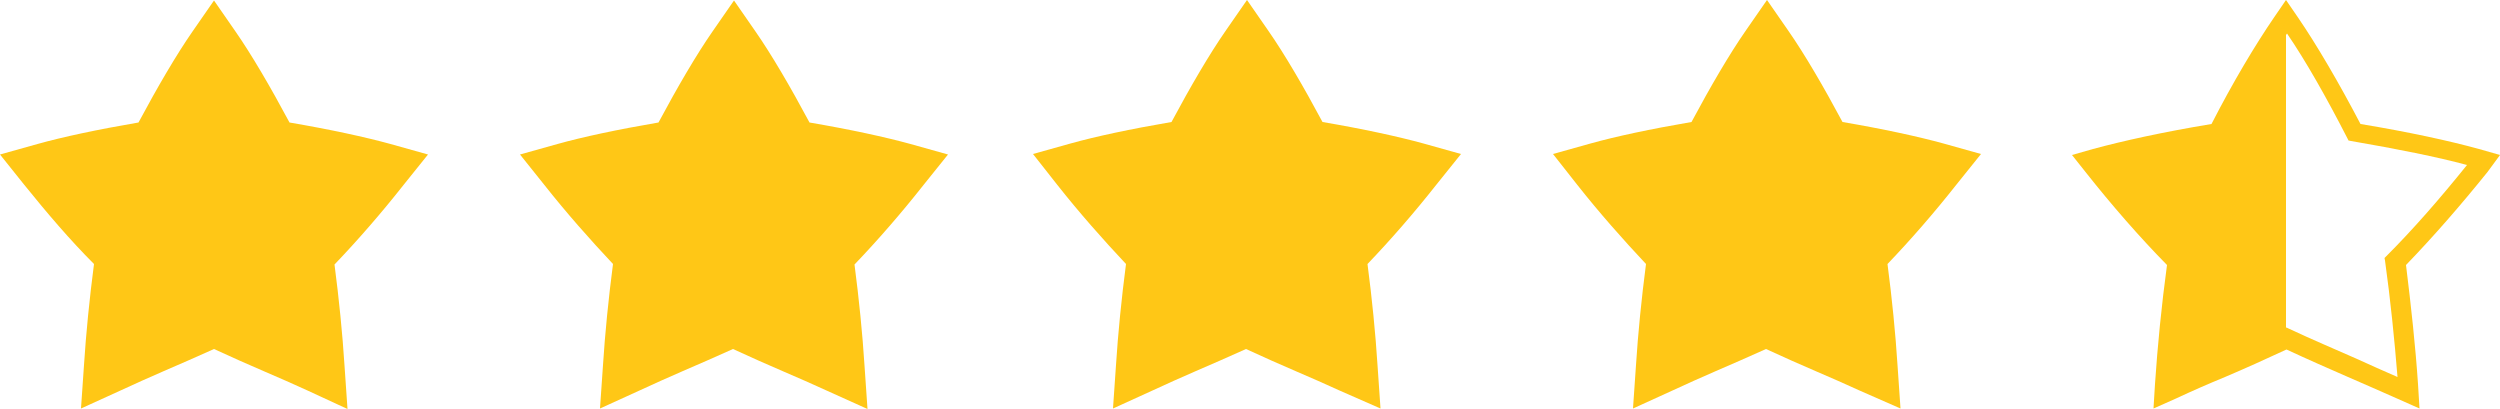
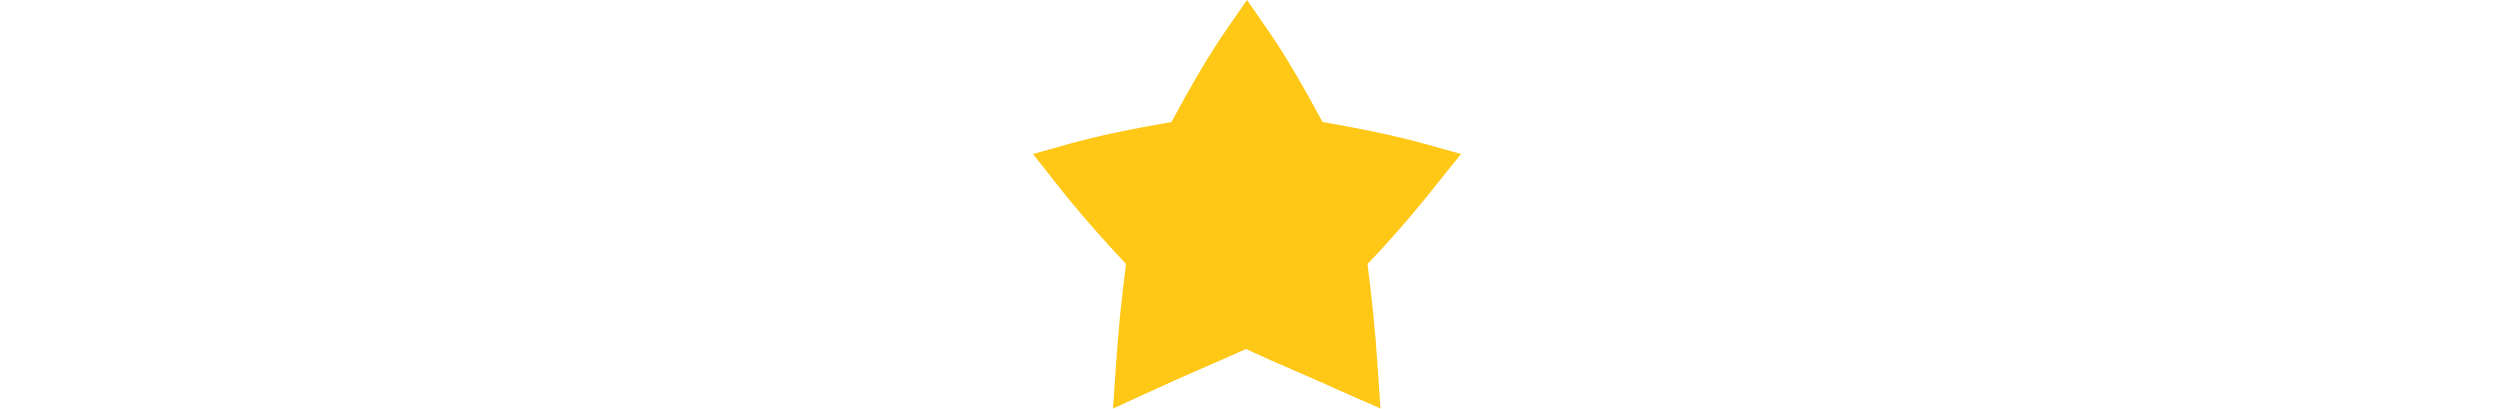
<svg xmlns="http://www.w3.org/2000/svg" height="81.8" preserveAspectRatio="xMidYMid meet" version="1.0" viewBox="0.0 209.1 500.0 81.8" width="500.0" zoomAndPan="magnify">
  <g>
    <g>
      <g id="change1_6">
-         <path d="M61.5,287.2c-2.8-1.3-5.6-2.5-8.6-3.8c-3.3-1.4-6.6-2.9-10.1-4.5c-3.5,1.6-6.8,3-10,4.4 c-3,1.3-5.9,2.6-8.7,3.9l-7.9,3.6l0.6-8.7c0.4-6.3,1.1-13.3,2-20.2c-4.8-4.8-9.4-10.2-14-15.9L0,240l7.5-2.1 c5-1.4,12-2.9,20.2-4.3c3.8-7.1,7.6-13.6,10.8-18.2l4.3-6.2l4.3,6.2c3.2,4.6,7,11.1,10.8,18.2c8.2,1.4,15.1,2.9,20.2,4.3l7.5,2.1 l-4.9,6.1c-4.5,5.7-9.2,11.1-13.8,15.9c0.9,6.9,1.6,13.9,2,20.2l0.6,8.7L61.5,287.2z" fill="#FFC716" />
-       </g>
+         </g>
    </g>
    <g>
      <g id="change1_1">
-         <path d="M165.3,287.2c-2.8-1.3-5.6-2.5-8.6-3.8c-3.3-1.4-6.6-2.9-10.1-4.5c-3.5,1.6-6.8,3-10,4.4 c-3,1.3-5.9,2.6-8.7,3.9l-7.9,3.6l0.6-8.7c0.4-6.3,1.1-13.3,2-20.2c-4.6-4.9-9.3-10.2-13.8-15.9l-4.8-6l7.5-2.1 c5-1.4,12-2.9,20.2-4.3c3.8-7.1,7.6-13.6,10.8-18.2l4.3-6.2l4.3,6.2c3.2,4.6,7,11.1,10.8,18.2c8.2,1.4,15.1,2.9,20.2,4.3l7.5,2.1 l-4.9,6.1c-4.5,5.7-9.2,11.1-13.8,15.9c0.9,6.9,1.6,13.9,2,20.2l0.6,8.7L165.3,287.2z" fill="#FFC716" />
-       </g>
+         </g>
    </g>
    <g>
      <g id="change1_2">
        <path d="M267.9,287.2c-2.8-1.3-5.6-2.5-8.6-3.8c-3.3-1.4-6.6-2.9-10.1-4.5c-3.5,1.6-6.8,3-10,4.4 c-3,1.3-5.9,2.6-8.7,3.9l-7.9,3.6l0.6-8.7c0.4-6.3,1.1-13.3,2-20.2c-4.6-4.9-9.3-10.2-13.8-15.9l-4.8-6.1l7.5-2.1 c5-1.4,12-2.9,20.2-4.3c3.8-7.1,7.6-13.6,10.8-18.2l4.3-6.2l4.3,6.2c3.2,4.6,7,11.1,10.8,18.2c8.2,1.4,15.1,2.9,20.2,4.3l7.5,2.1 l-4.9,6.1c-4.5,5.7-9.2,11.1-13.8,15.9c0.9,6.9,1.6,13.9,2,20.2l0.6,8.7L267.9,287.2z" fill="#FFC716" />
      </g>
    </g>
    <g>
      <g id="change1_3">
-         <path d="M371.9,287.2c-2.8-1.3-5.6-2.5-8.6-3.8c-3.3-1.4-6.6-2.9-10.1-4.5c-3.5,1.6-6.8,3-10,4.4 c-3,1.3-5.9,2.6-8.7,3.9l-7.9,3.6l0.6-8.7c0.4-6.3,1.1-13.3,2-20.2c-4.6-4.9-9.3-10.2-13.8-15.9l-4.8-6.1l7.5-2.1 c5-1.4,12-2.9,20.2-4.3c3.8-7.1,7.6-13.6,10.8-18.2l4.3-6.2l4.3,6.2c3.2,4.6,7,11.1,10.8,18.2c8.2,1.4,15.1,2.9,20.2,4.3l7.5,2.1 l-4.9,6.1c-4.5,5.7-9.2,11.1-13.8,15.9c0.9,6.9,1.6,13.9,2,20.2l0.6,8.7L371.9,287.2z" fill="#FFC716" />
-       </g>
+         </g>
    </g>
    <g id="change1_4">
-       <path d="M457.2,276.1c-4.7,2.2-9.1,4.1-13.4,6c-3.4,1.5-6.7,2.9-9.9,4.3l-0.5,0.2V286c0.6-8.2,1.4-16.5,2.6-24.9 c-5.7-5.9-11.4-12.3-17-19.3l-0.3-0.4l0.5-0.1c6.1-1.7,14.6-3.5,24.7-5.2c4.5-8.8,9.1-16.6,13-22.2l0.3-0.4L457.2,276.1 L457.2,276.1z" fill="#FFC716" />
-     </g>
+       </g>
    <g id="change1_5">
-       <path d="M500,240.1l-4.2-1.2c-5.8-1.6-14-3.4-23.7-5c-4.4-8.4-8.8-15.9-12.5-21.3l-2.4-3.5l-2.4,3.5 c-3.7,5.4-8.2,12.9-12.5,21.3c-9.7,1.6-17.8,3.4-23.7,5l-4.2,1.2l2.7,3.4c5.3,6.7,10.8,13,16.3,18.6c-1.1,8.1-1.9,16.3-2.4,23.8 l-0.3,4.9l4.5-2c3.2-1.5,6.4-2.9,9.8-4.3c4-1.7,8-3.5,12.3-5.5c4.3,2,8.4,3.8,12.3,5.5c3.4,1.5,6.7,2.9,9.8,4.3l4.5,2l-0.3-4.9 c-0.5-7.5-1.4-15.7-2.4-23.8c5.5-5.7,10.9-11.9,16.3-18.6L500,240.1z M477.2,260.4l-0.3,0.3l0.1,0.5c1.1,7.9,1.9,15.9,2.5,23.3 c-2.7-1.2-5.5-2.4-8.3-3.7c-4.3-1.9-8.8-3.8-13.5-6l-0.4-0.2l-0.4,0.2c-4.7,2.2-9.2,4.1-13.5,6c-2.9,1.2-5.6,2.4-8.3,3.7 c0.6-7.7,1.4-15.5,2.5-23.3l0.1-0.5l-0.3-0.4c-5.4-5.5-10.8-11.6-16-18.2c5.9-1.6,13.9-3.2,23.2-4.8l0.5-0.1l0.2-0.4 c4.2-8.1,8.5-15.5,12.1-21c3.7,5.4,7.9,12.8,12.1,21l0.2,0.4l0.5,0.1c9.3,1.6,17.3,3.2,23.2,4.8C488,248.8,482.7,254.9,477.2,260.4 z" fill="#FFC716" />
-     </g>
+       </g>
  </g>
</svg>